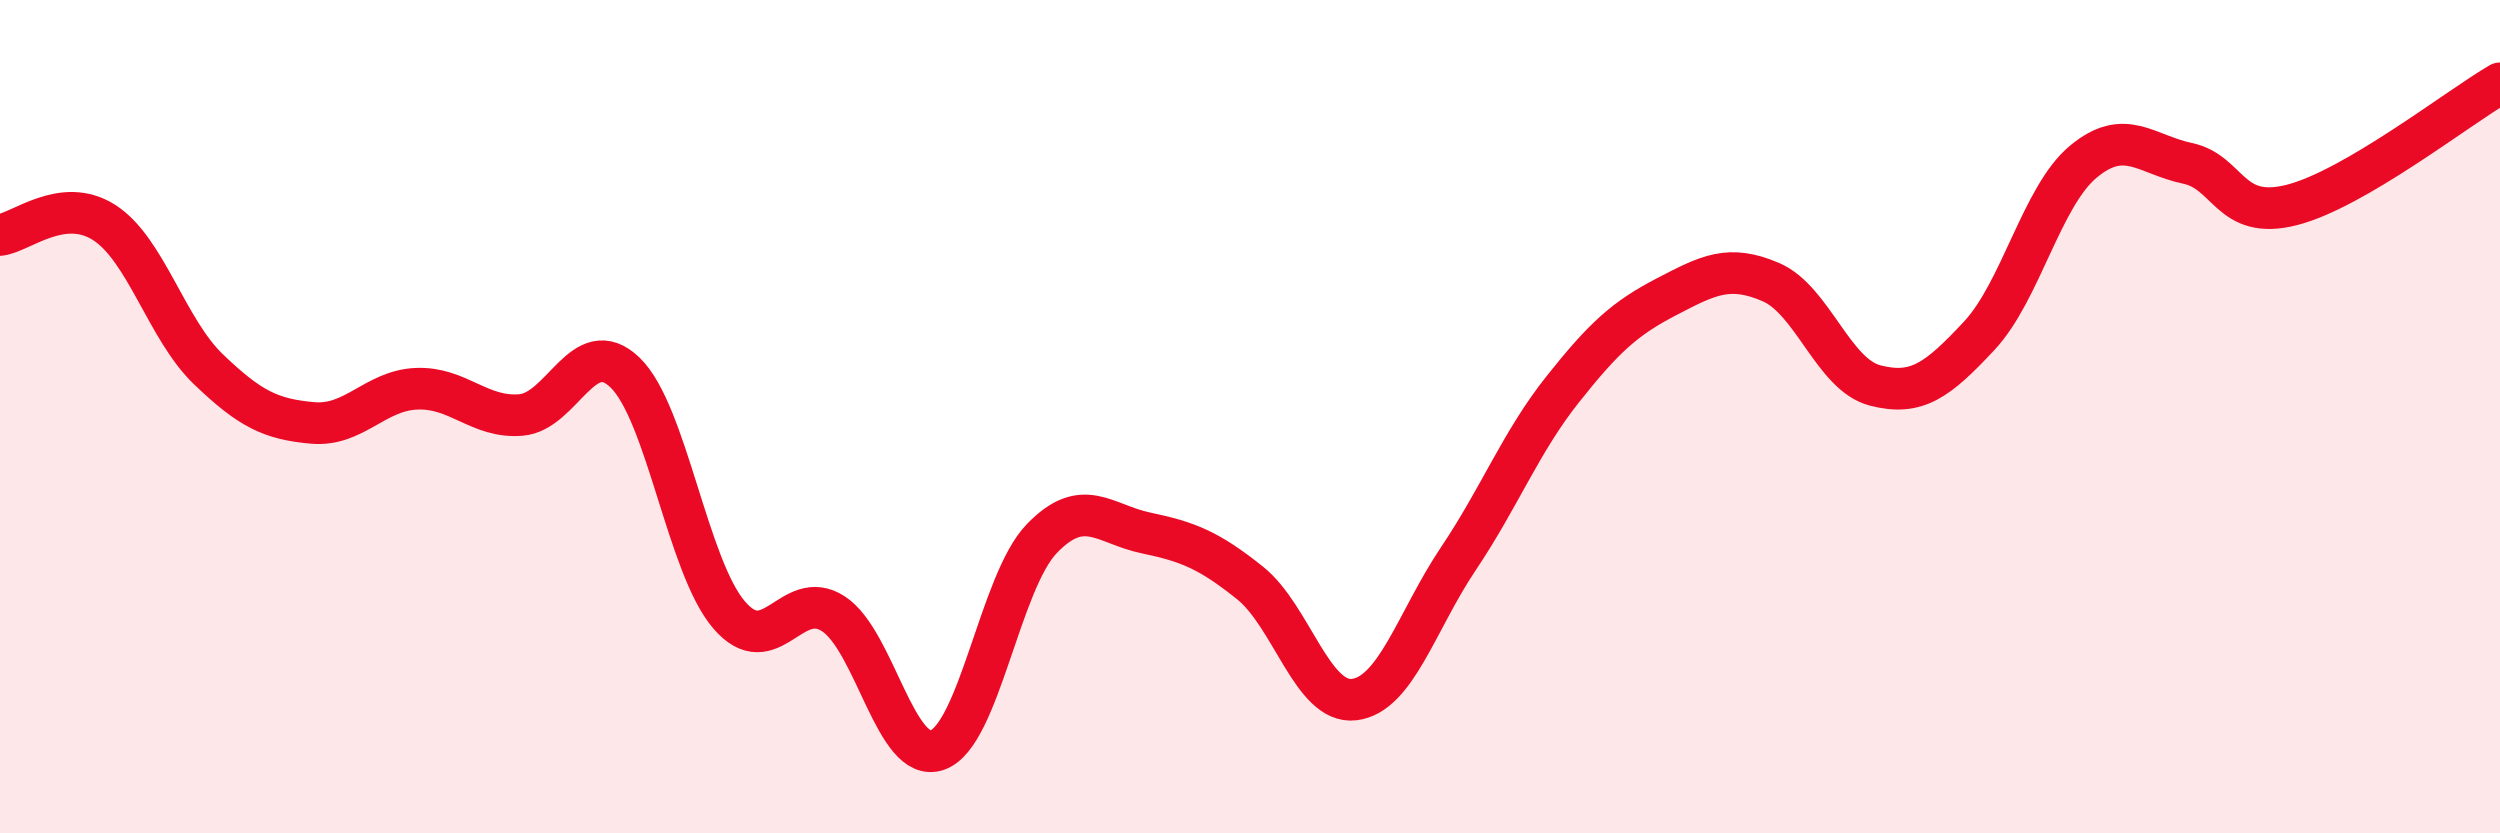
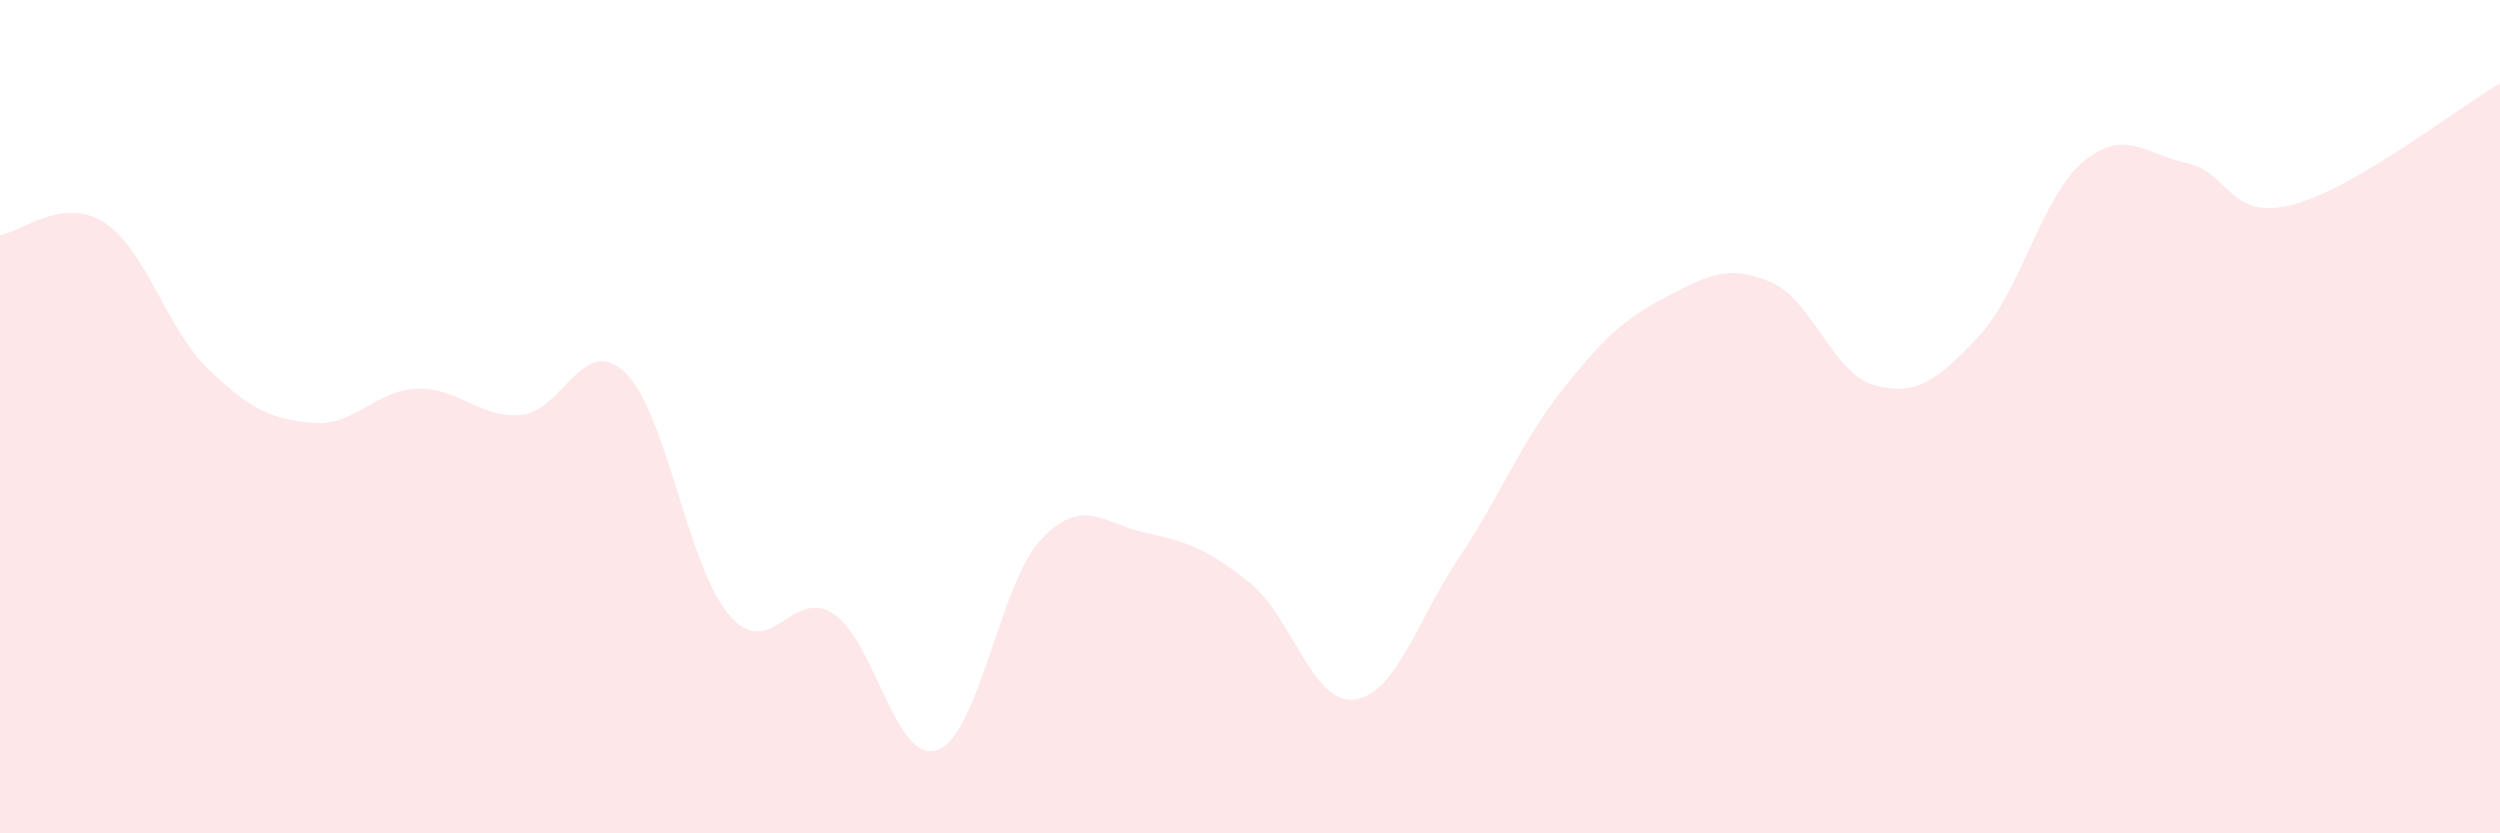
<svg xmlns="http://www.w3.org/2000/svg" width="60" height="20" viewBox="0 0 60 20">
  <path d="M 0,5.64 C 0.5,5.58 1.5,4.7 2.5,5.34 C 3.5,5.98 4,7.9 5,8.86 C 6,9.82 6.5,10.06 7.5,10.15 C 8.5,10.24 9,9.37 10,9.33 C 11,9.29 11.5,10.04 12.5,9.96 C 13.5,9.88 14,7.98 15,8.94 C 16,9.9 16.5,13.6 17.5,14.76 C 18.5,15.92 19,14.08 20,14.73 C 21,15.38 21.5,18.36 22.5,18 C 23.5,17.64 24,13.97 25,12.93 C 26,11.89 26.5,12.58 27.5,12.79 C 28.5,13 29,13.19 30,13.99 C 31,14.79 31.5,16.91 32.5,16.79 C 33.5,16.67 34,14.9 35,13.41 C 36,11.92 36.5,10.61 37.5,9.35 C 38.5,8.09 39,7.64 40,7.12 C 41,6.6 41.5,6.34 42.5,6.77 C 43.5,7.2 44,8.99 45,9.25 C 46,9.51 46.5,9.13 47.5,8.06 C 48.5,6.99 49,4.71 50,3.88 C 51,3.05 51.5,3.71 52.5,3.92 C 53.5,4.13 53.5,5.3 55,4.92 C 56.5,4.54 59,2.58 60,2L60 20L0 20Z" fill="#EB0A25" opacity="0.1" stroke-linecap="round" stroke-linejoin="round" />
-   <path d="M 0,5.64 C 0.5,5.58 1.5,4.7 2.5,5.34 C 3.5,5.98 4,7.9 5,8.86 C 6,9.82 6.5,10.06 7.5,10.15 C 8.5,10.24 9,9.37 10,9.33 C 11,9.29 11.5,10.04 12.5,9.96 C 13.5,9.88 14,7.98 15,8.94 C 16,9.9 16.5,13.6 17.5,14.76 C 18.5,15.92 19,14.08 20,14.73 C 21,15.38 21.5,18.36 22.5,18 C 23.5,17.64 24,13.97 25,12.93 C 26,11.89 26.5,12.58 27.5,12.79 C 28.5,13 29,13.19 30,13.99 C 31,14.79 31.5,16.91 32.5,16.79 C 33.5,16.67 34,14.9 35,13.41 C 36,11.92 36.5,10.61 37.5,9.35 C 38.5,8.09 39,7.64 40,7.12 C 41,6.6 41.5,6.34 42.5,6.77 C 43.5,7.2 44,8.99 45,9.25 C 46,9.51 46.5,9.13 47.5,8.06 C 48.5,6.99 49,4.71 50,3.88 C 51,3.05 51.5,3.71 52.5,3.92 C 53.5,4.13 53.5,5.3 55,4.92 C 56.5,4.54 59,2.58 60,2" stroke="#EB0A25" stroke-width="1" fill="none" stroke-linecap="round" stroke-linejoin="round" />
</svg>